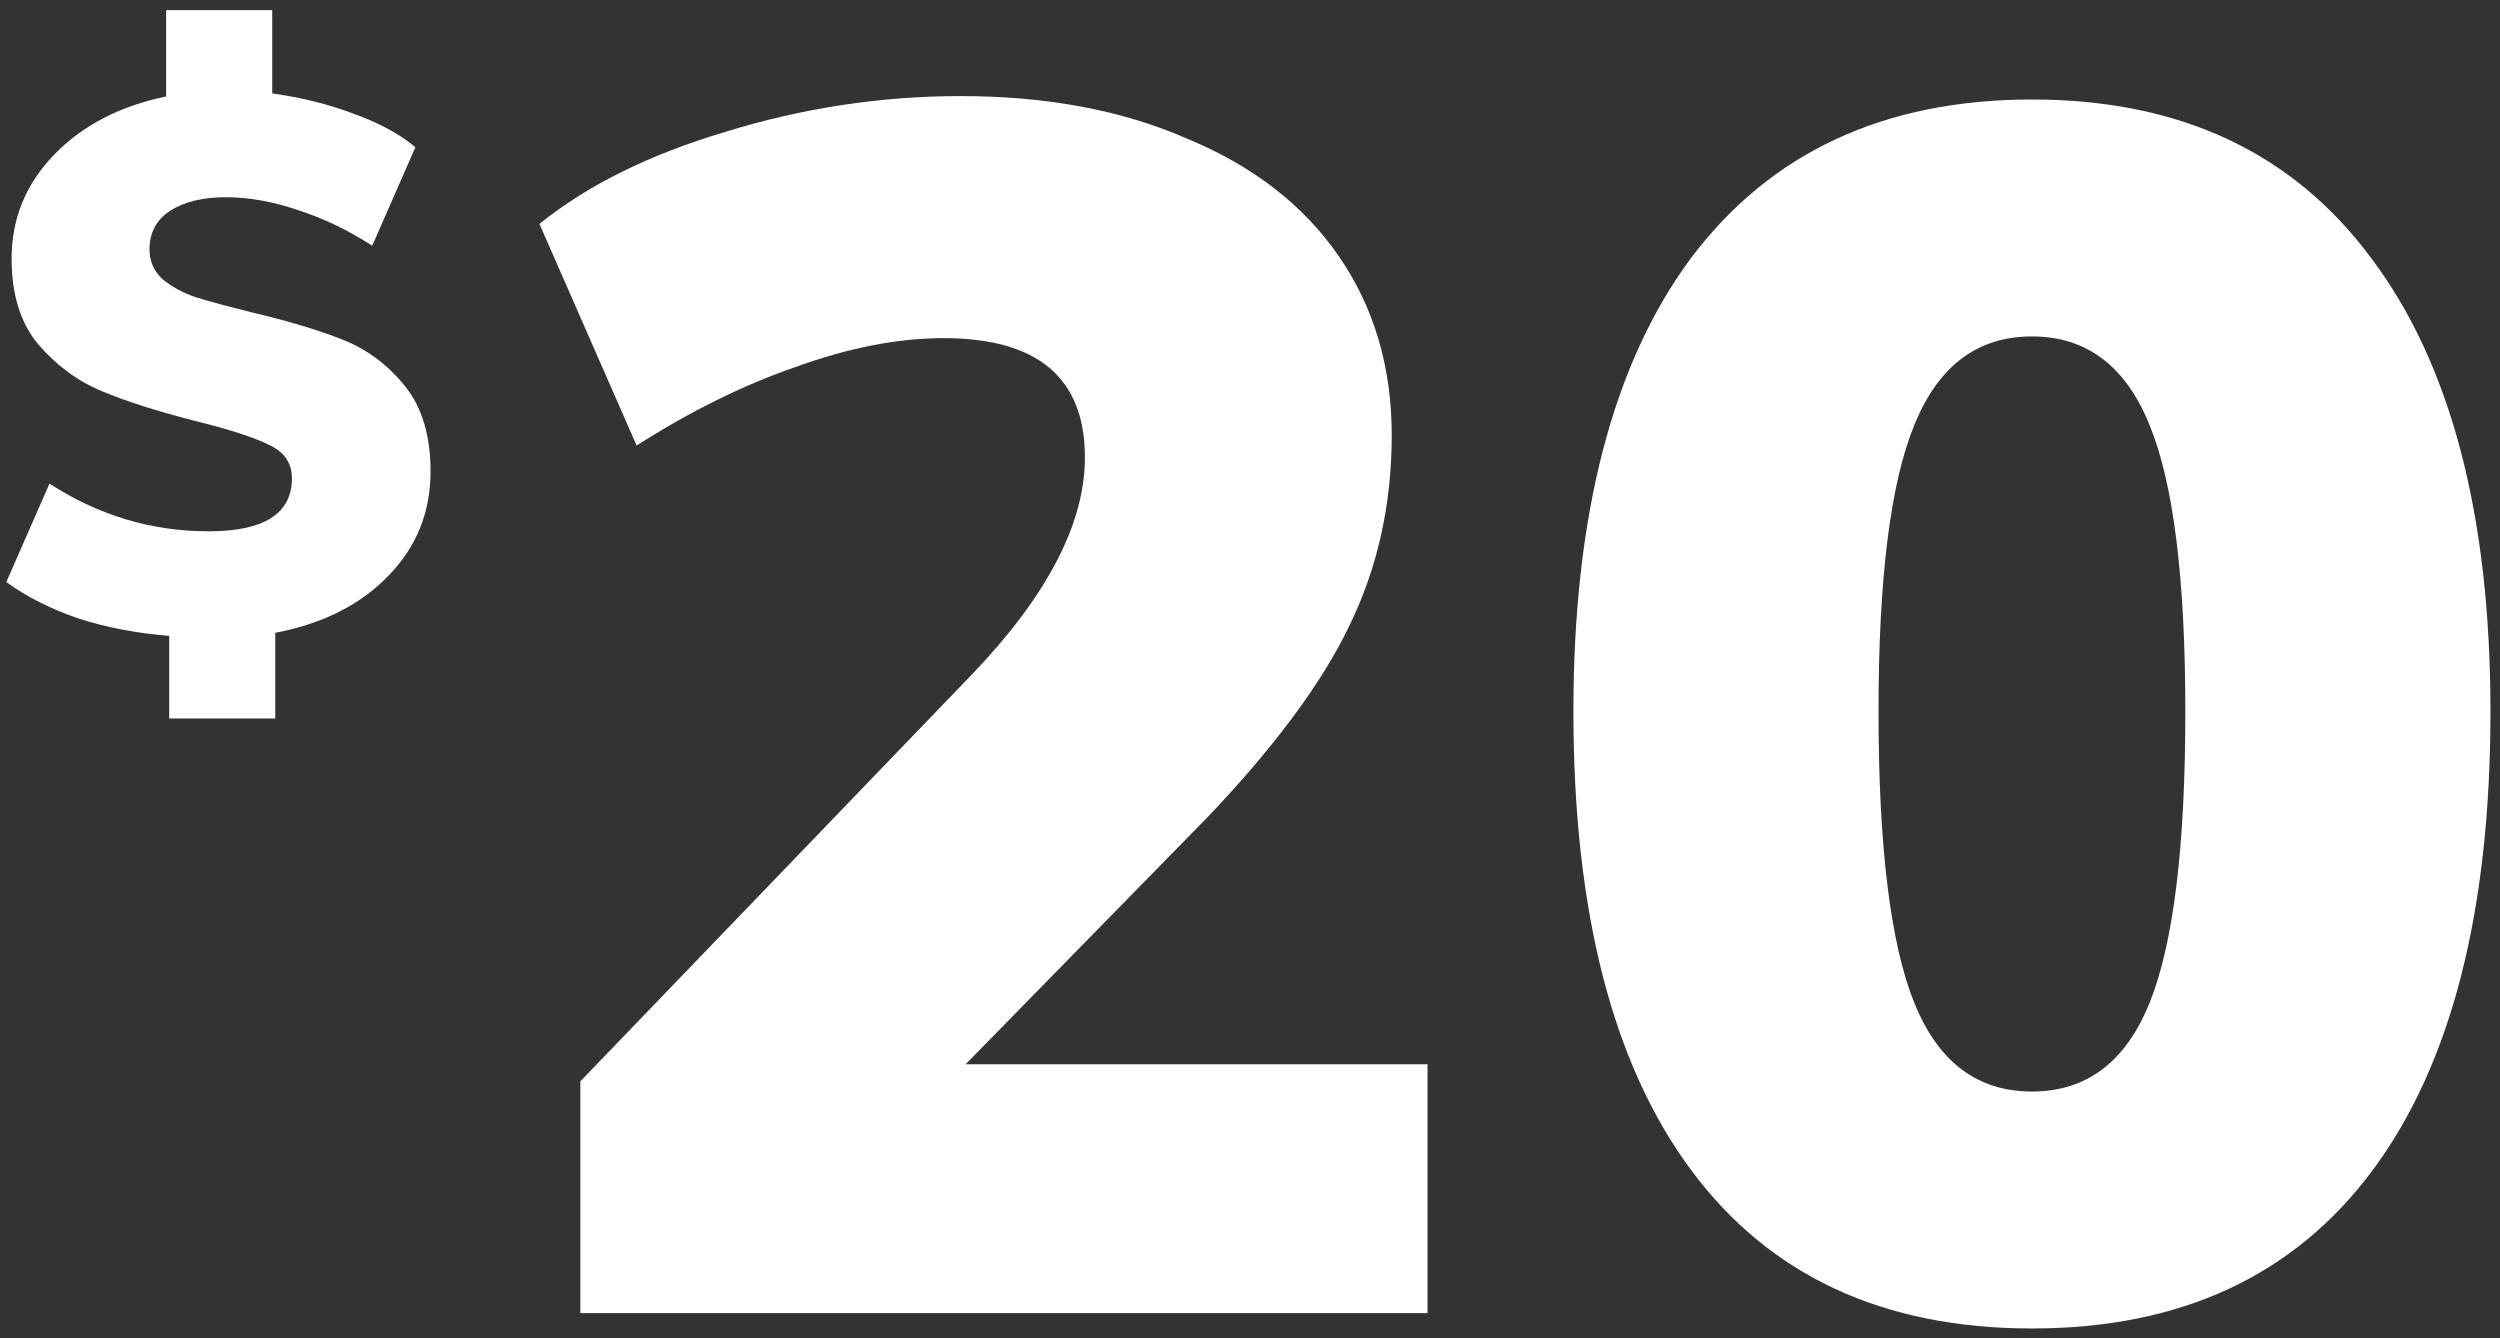
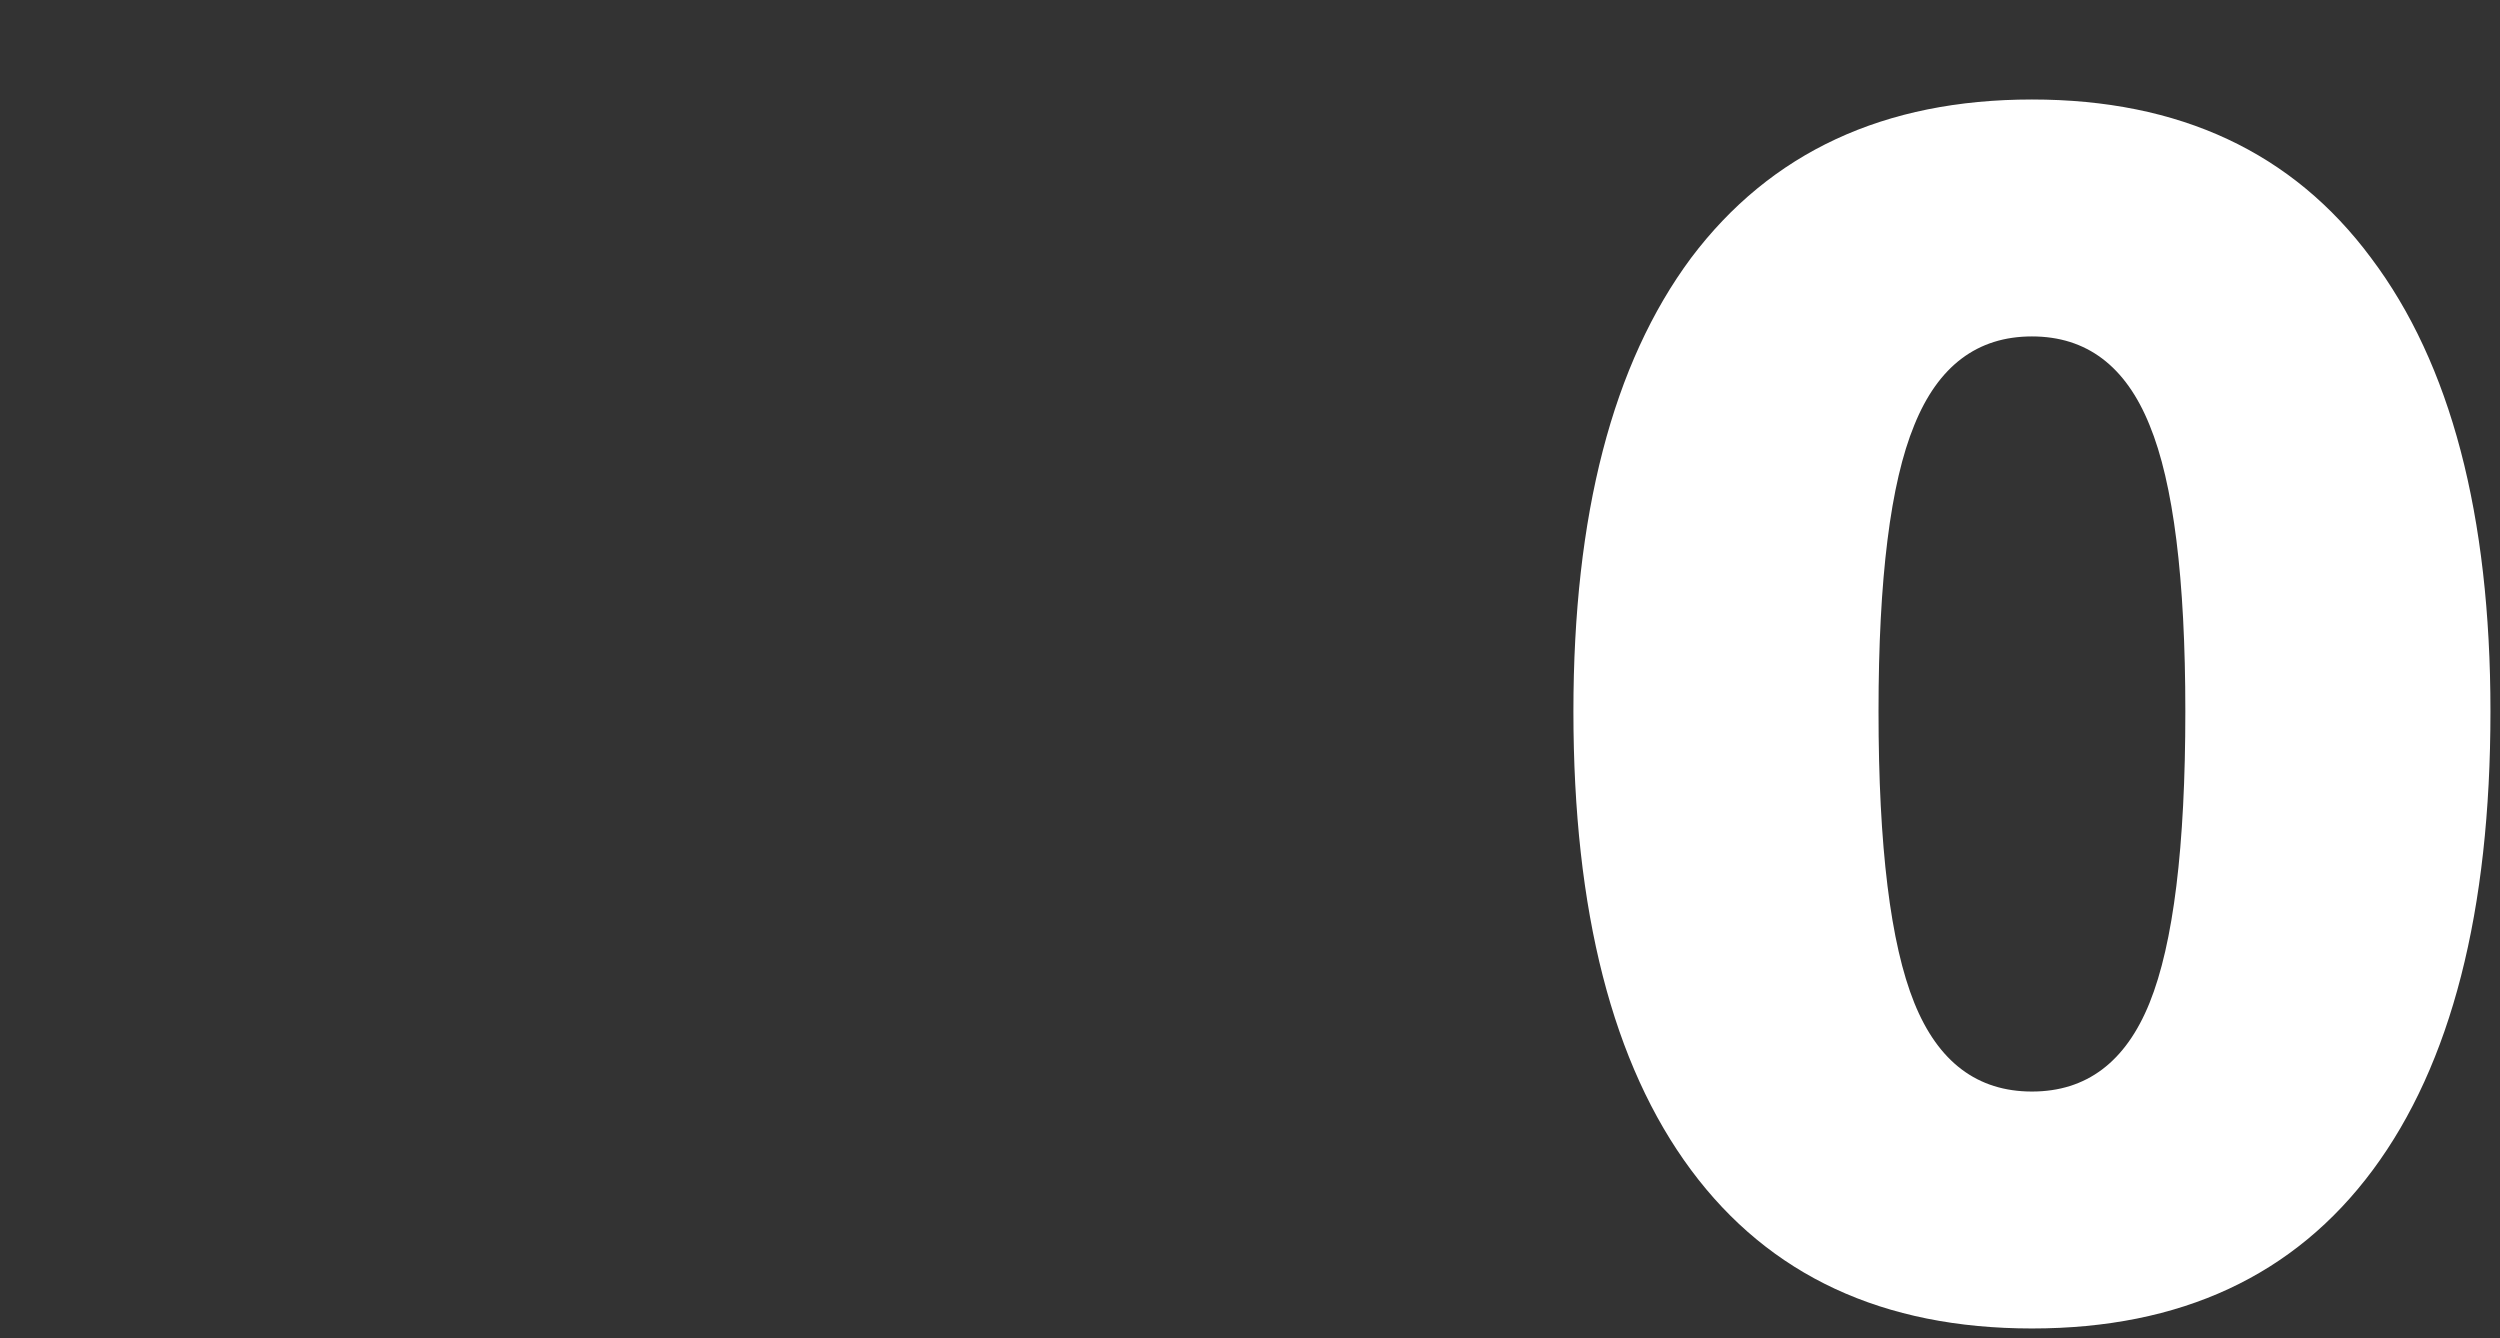
<svg xmlns="http://www.w3.org/2000/svg" width="198" height="106" viewBox="0 0 198 106" fill="none">
  <rect x="0" y="0" width="198" height="106" fill="#333333" stroke="none" />
-   <path d="M113.06 84.29V104H45.965V85.64L77.015 53.375C82.955 47.165 85.925 41.45 85.925 36.23C85.925 29.93 82.19 26.78 74.72 26.78C71.12 26.78 67.205 27.545 62.975 29.075C58.835 30.515 54.65 32.585 50.42 35.285L42.725 17.735C46.505 14.675 51.41 12.245 57.44 10.445C63.56 8.555 69.77 7.61 76.07 7.61C82.91 7.61 88.895 8.735 94.025 10.985C99.245 13.145 103.25 16.25 106.04 20.3C108.83 24.35 110.225 29.075 110.225 34.475C110.225 39.965 109.1 45.005 106.85 49.595C104.69 54.095 100.955 59.135 95.645 64.715L76.475 84.29H113.06Z" fill="white" />
  <path d="M160.929 105.215C149.139 105.215 140.139 101.03 133.929 92.66C127.719 84.29 124.614 72.185 124.614 56.345C124.614 40.775 127.719 28.805 133.929 20.435C140.229 12.065 149.229 7.88 160.929 7.88C172.629 7.88 181.584 12.065 187.794 20.435C194.094 28.805 197.244 40.775 197.244 56.345C197.244 72.185 194.139 84.29 187.929 92.66C181.719 101.03 172.719 105.215 160.929 105.215ZM160.929 86.45C165.249 86.45 168.354 84.11 170.244 79.43C172.134 74.75 173.079 67.055 173.079 56.345C173.079 45.815 172.134 38.255 170.244 33.665C168.354 28.985 165.249 26.645 160.929 26.645C156.609 26.645 153.504 28.985 151.614 33.665C149.724 38.255 148.779 45.815 148.779 56.345C148.779 67.055 149.724 74.75 151.614 79.43C153.504 84.11 156.609 86.45 160.929 86.45Z" fill="white" />
-   <path d="M34.1 37.34C34.1 40.58 32.98 43.34 30.74 45.62C28.54 47.9 25.56 49.4 21.8 50.12V56.9H13.4V50.36C10.84 50.16 8.44 49.7 6.2 48.98C4 48.22 2.1 47.26 0.5 46.1L3.92 38.3C7.8 40.82 12 42.08 16.52 42.08C20.92 42.08 23.12 40.68 23.12 37.88C23.12 36.68 22.52 35.8 21.32 35.24C20.12 34.64 18.14 34 15.38 33.32C12.42 32.56 9.98 31.78 8.06 30.98C6.14 30.18 4.46 28.94 3.02 27.26C1.62 25.58 0.92 23.32 0.92 20.48C0.92 17.32 2.04 14.58 4.28 12.26C6.52 9.94 9.48 8.4 13.16 7.64V0.8H21.56V7.4C23.88 7.72 26.04 8.26 28.04 9.02C30.04 9.74 31.66 10.62 32.9 11.66L29.48 19.46C27.56 18.22 25.6 17.28 23.6 16.64C21.6 15.96 19.7 15.62 17.9 15.62C16.06 15.62 14.58 15.98 13.46 16.7C12.38 17.42 11.84 18.44 11.84 19.76C11.84 20.68 12.18 21.46 12.86 22.1C13.58 22.7 14.46 23.18 15.5 23.54C16.54 23.86 18.02 24.26 19.94 24.74C22.82 25.42 25.22 26.14 27.14 26.9C29.06 27.66 30.7 28.88 32.06 30.56C33.42 32.24 34.1 34.5 34.1 37.34Z" fill="white" />
</svg>